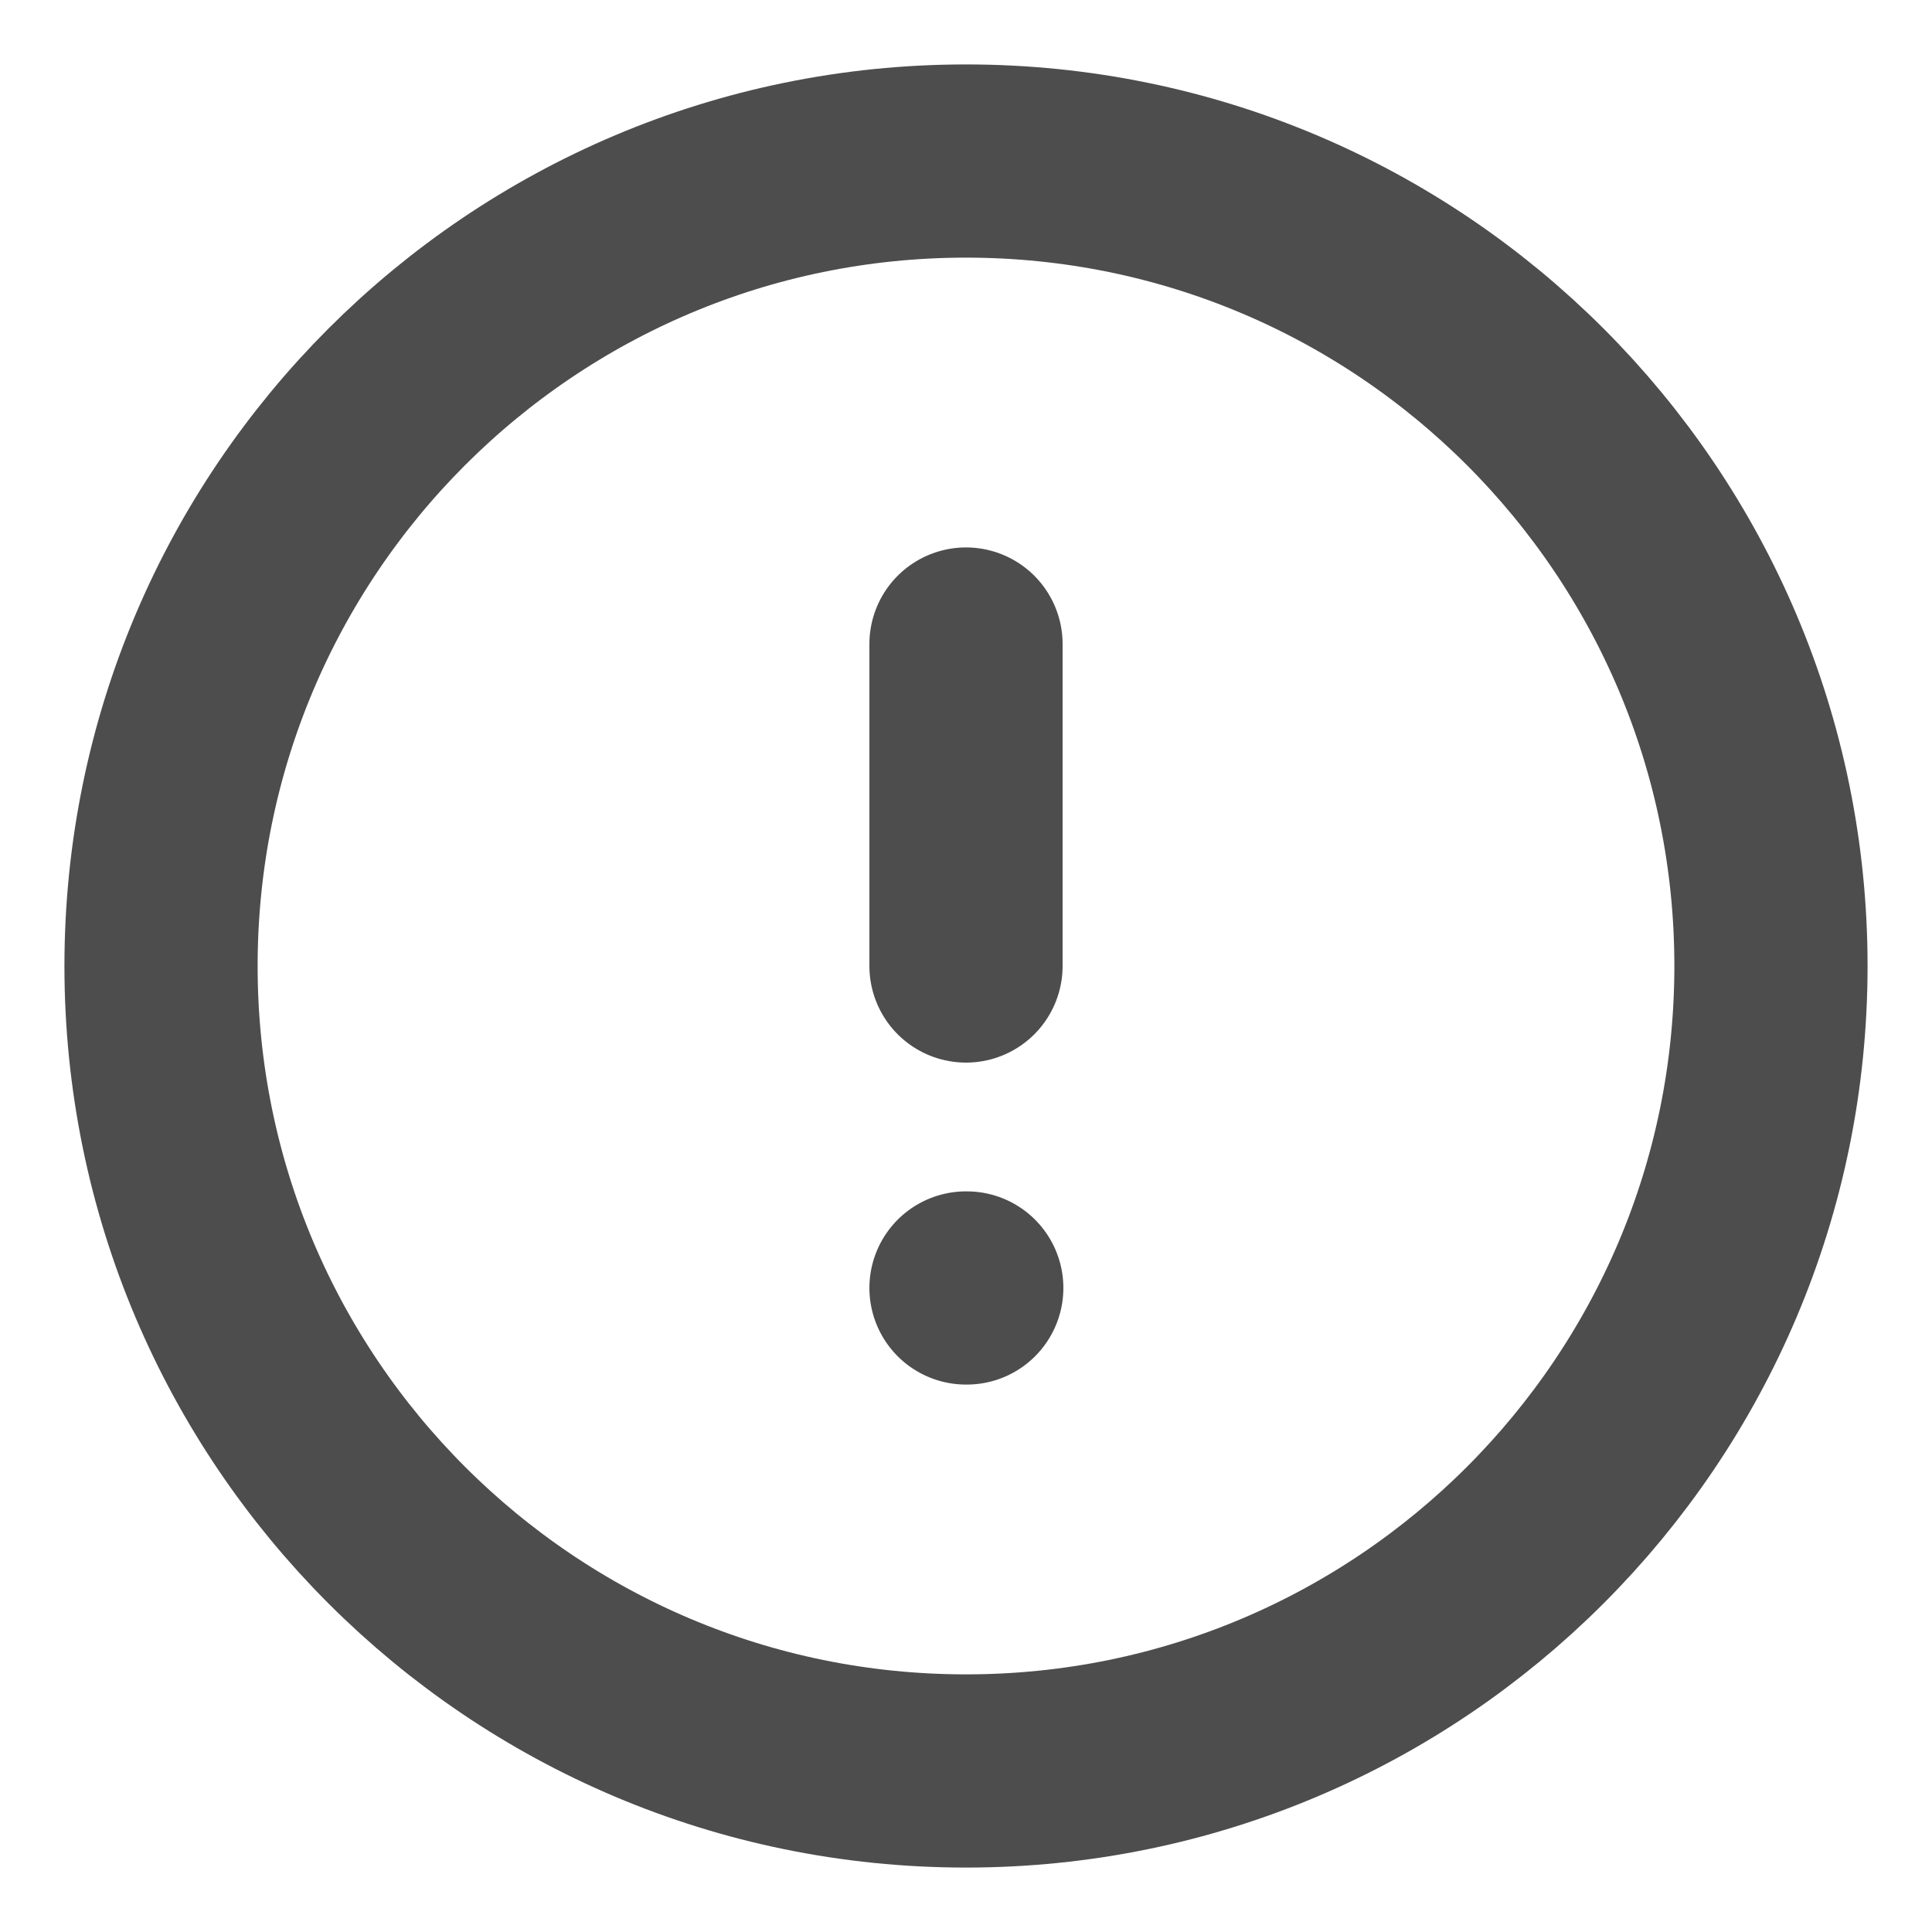
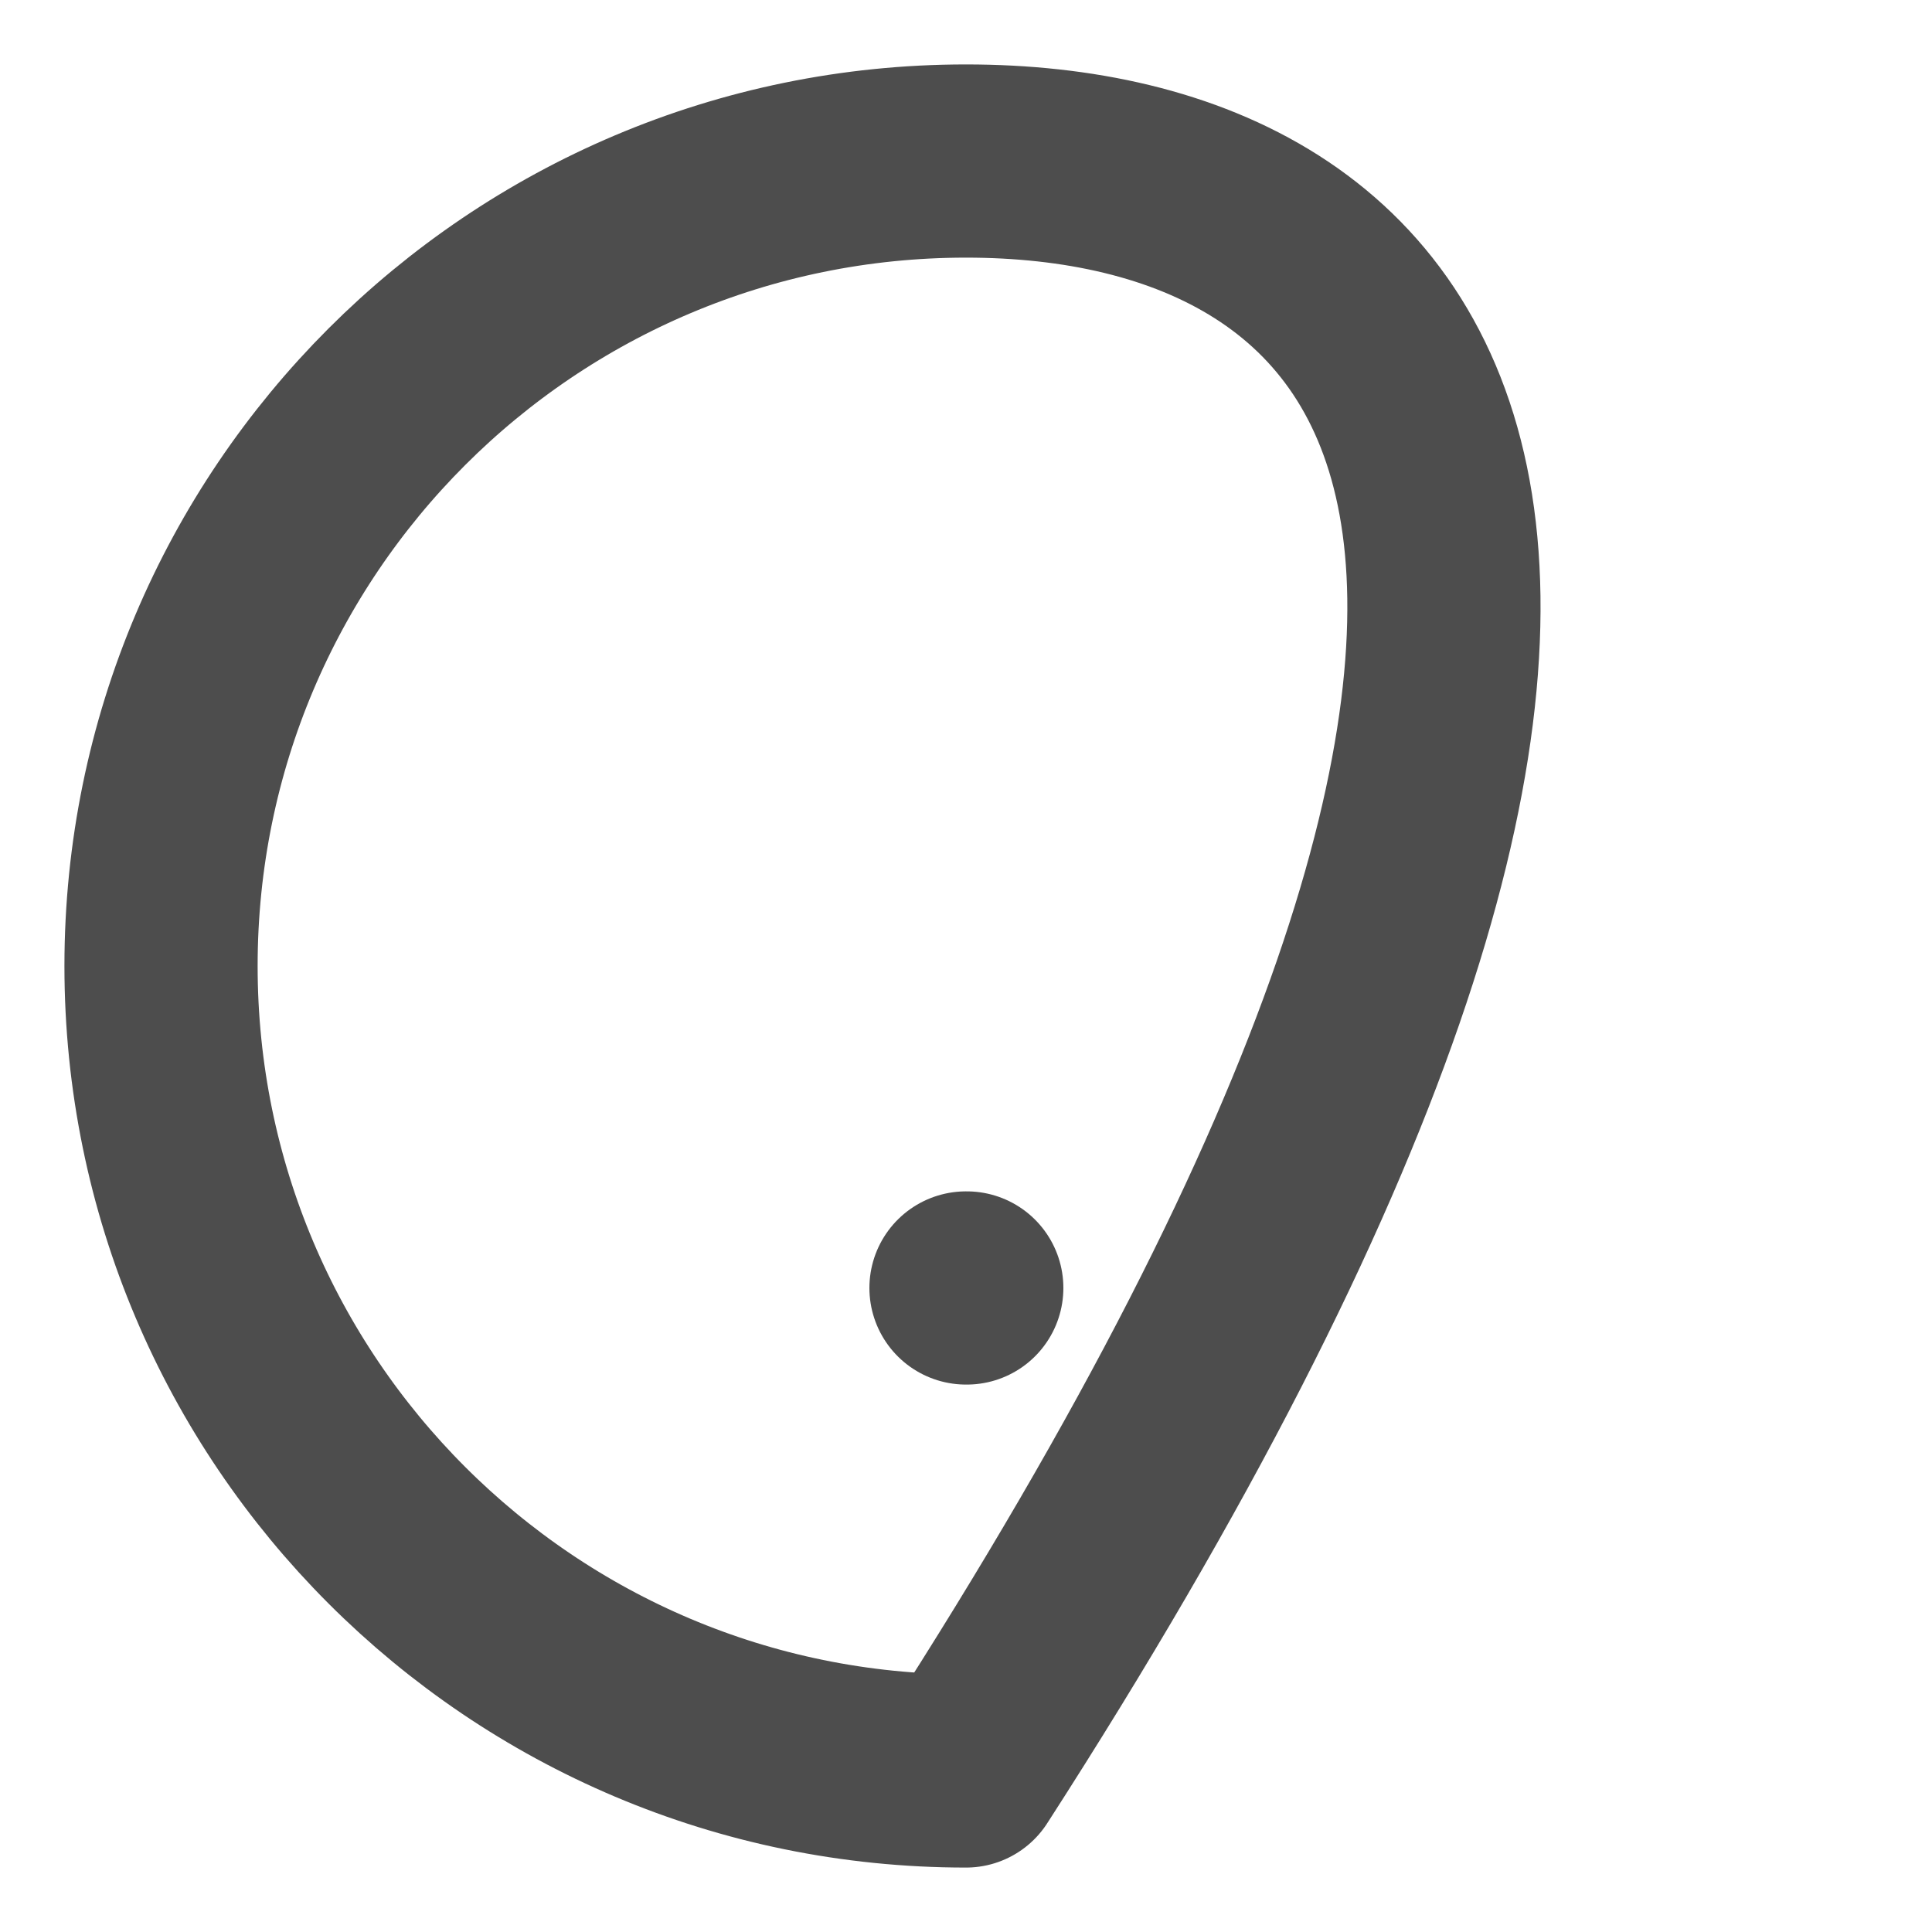
<svg xmlns="http://www.w3.org/2000/svg" width="20" height="20" viewBox="0 0 20 20" fill="none">
-   <path d="M10 18.333C14.602 18.333 18.333 14.602 18.333 10C18.333 5.398 14.602 1.667 10 1.667C5.398 1.667 1.667 5.398 1.667 10C1.667 14.602 5.398 18.333 10 18.333Z" stroke="#4D4D4D" stroke-width="2" stroke-linecap="round" stroke-linejoin="round" />
-   <path d="M10 6.667V10" stroke="#4D4D4D" stroke-width="2" stroke-linecap="round" stroke-linejoin="round" />
+   <path d="M10 18.333C18.333 5.398 14.602 1.667 10 1.667C5.398 1.667 1.667 5.398 1.667 10C1.667 14.602 5.398 18.333 10 18.333Z" stroke="#4D4D4D" stroke-width="2" stroke-linecap="round" stroke-linejoin="round" />
  <path d="M10 13.333H10.008" stroke="#4D4D4D" stroke-width="2" stroke-linecap="round" stroke-linejoin="round" />
</svg>